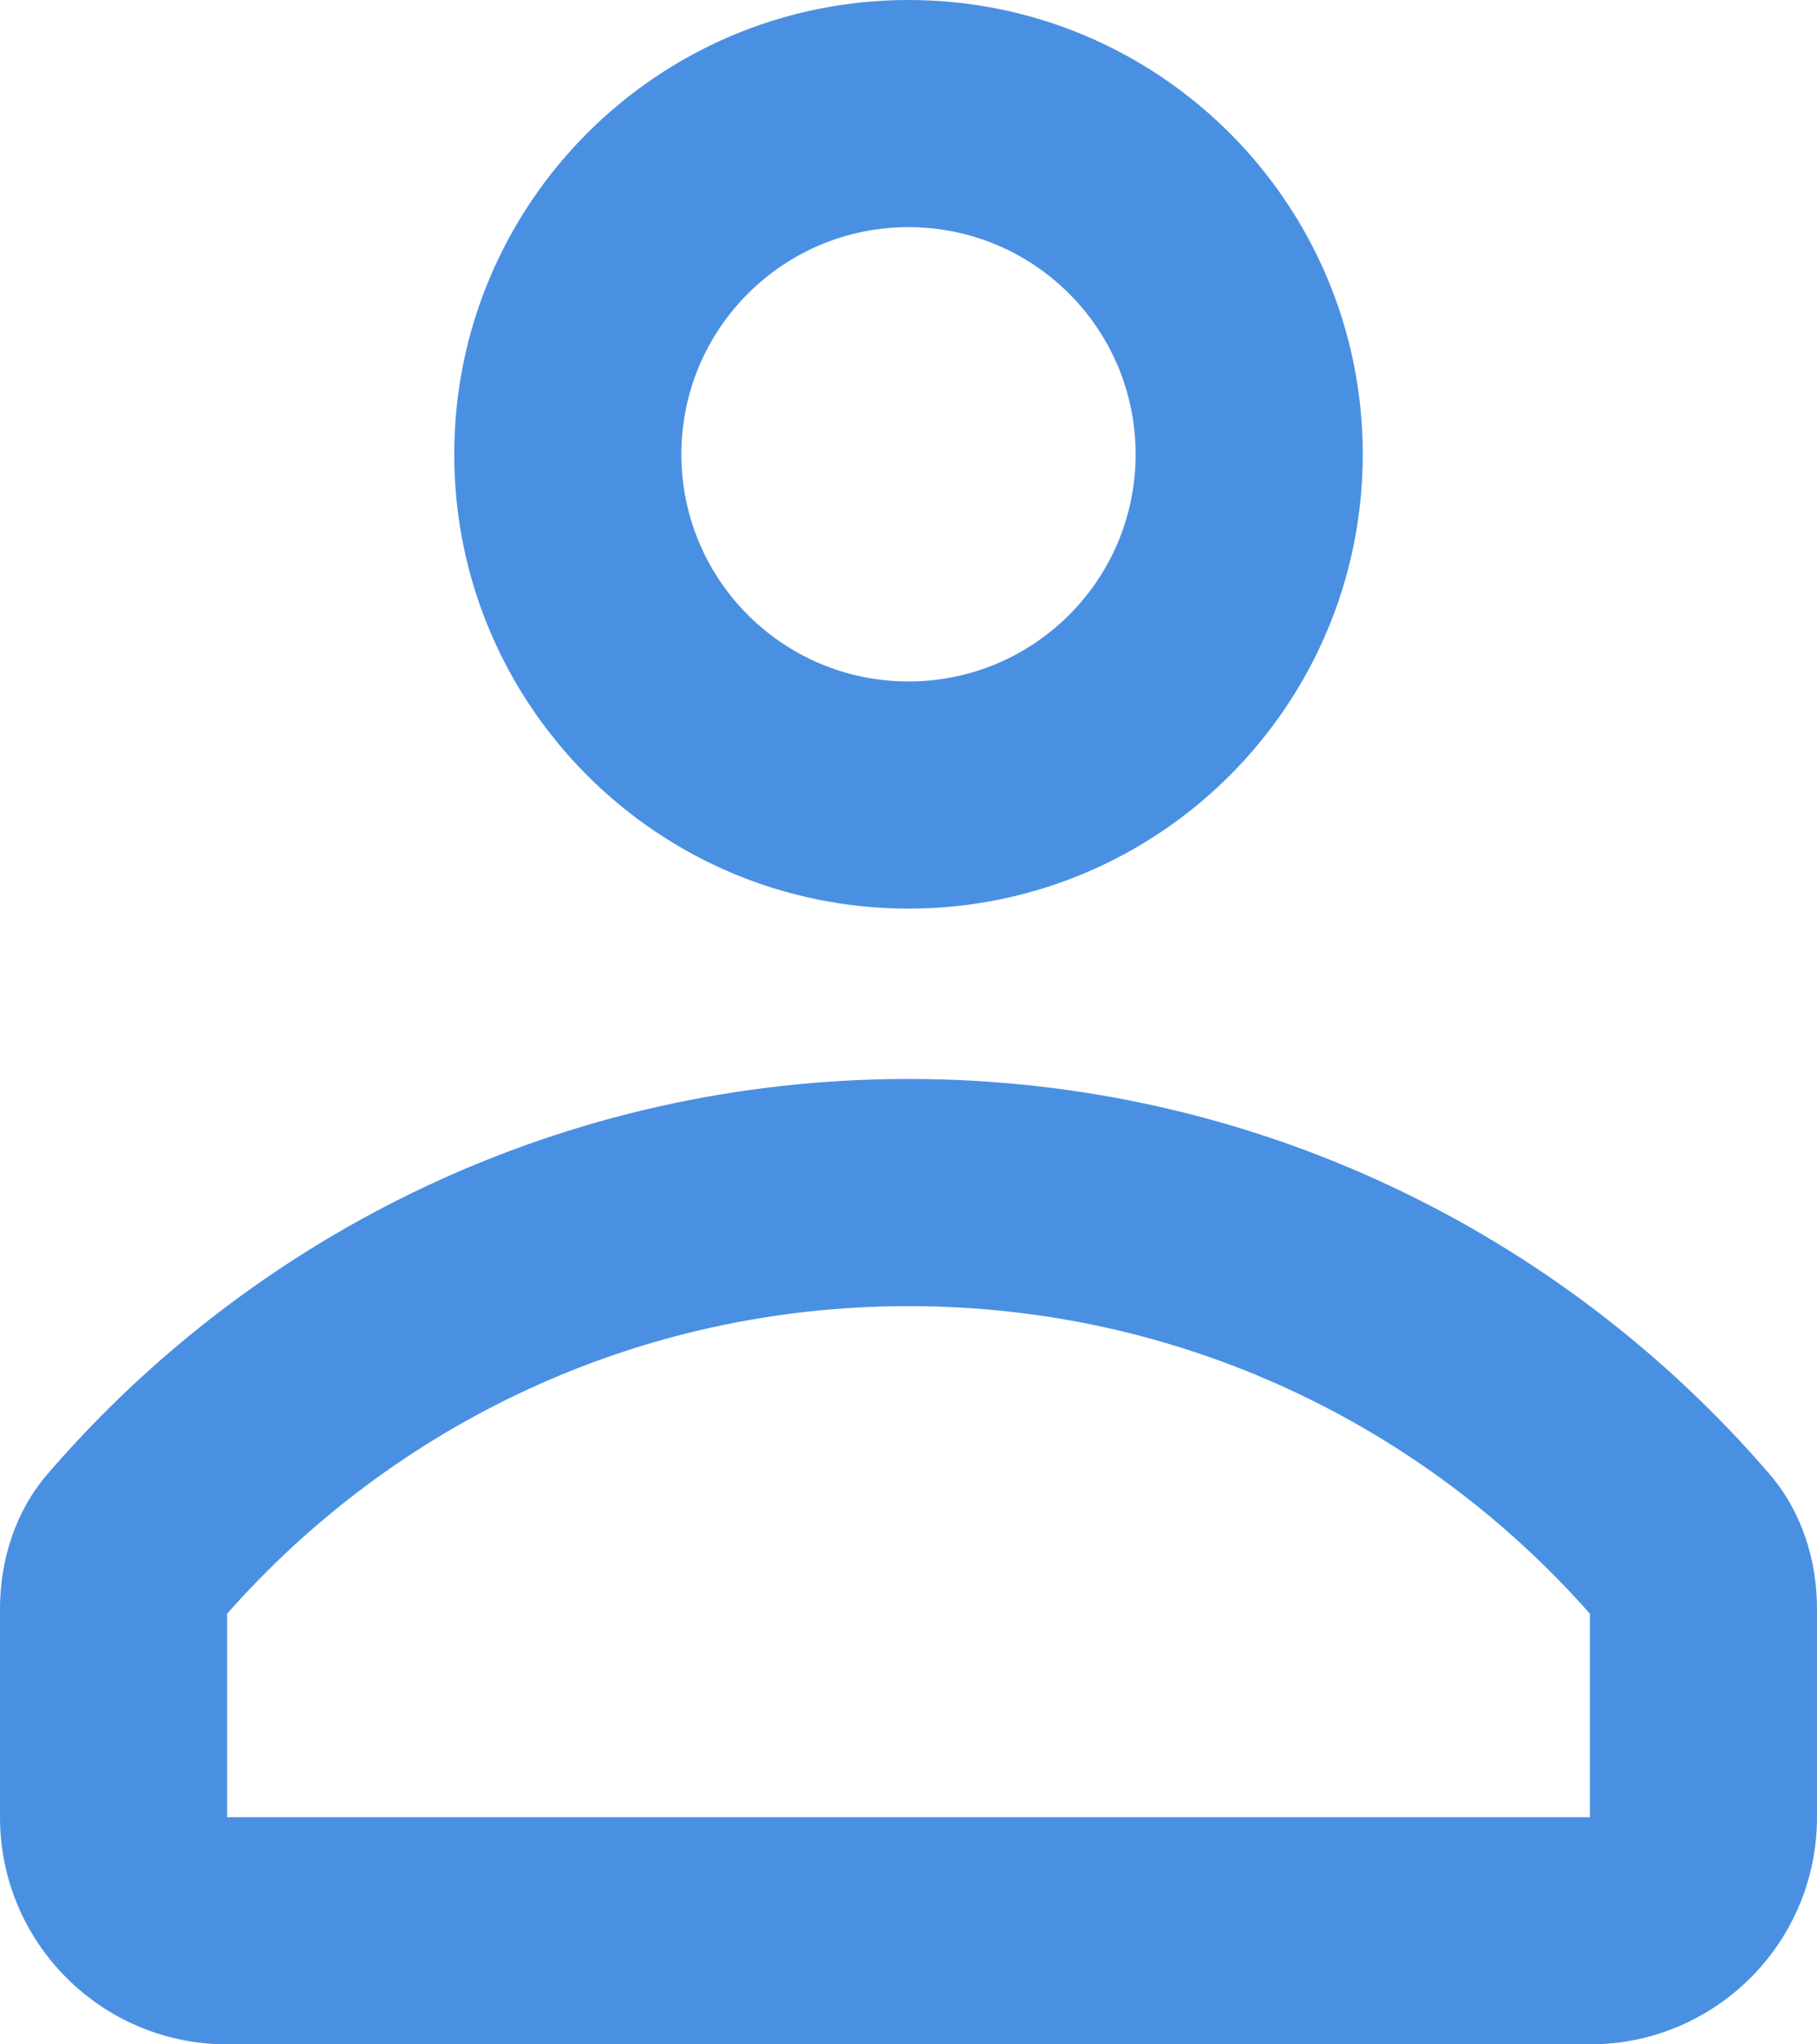
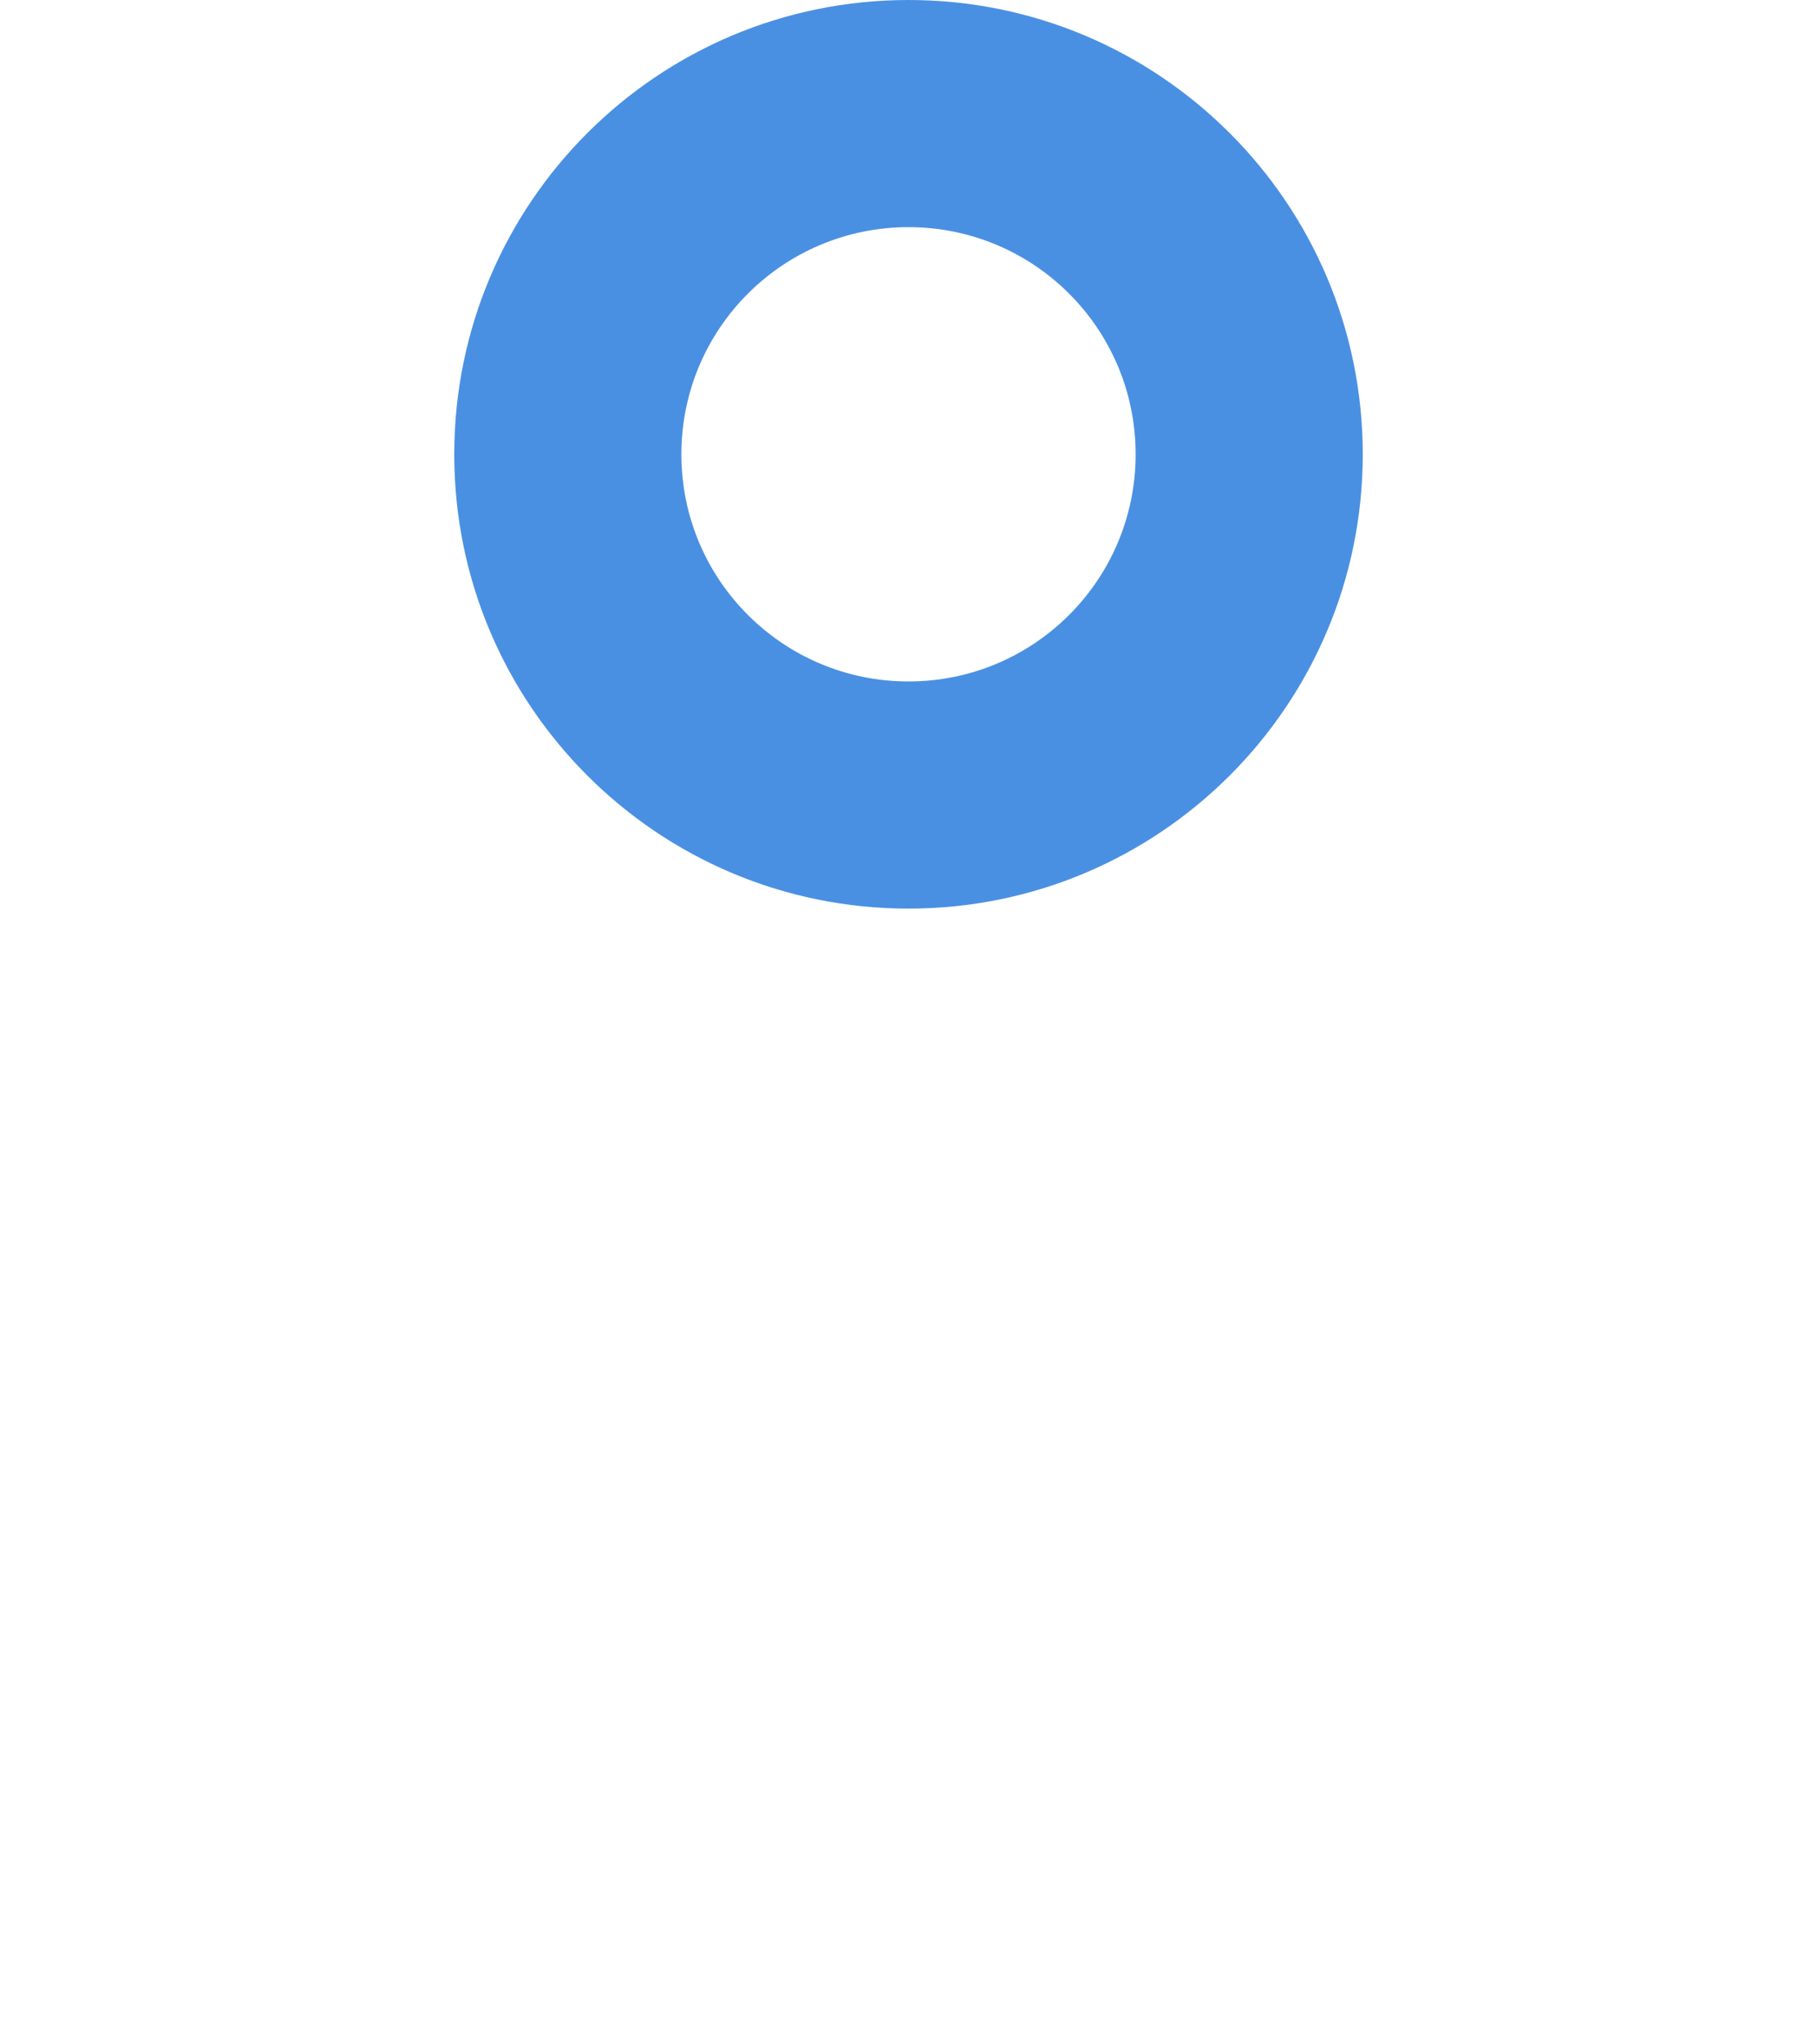
<svg xmlns="http://www.w3.org/2000/svg" width="16" height="18" viewBox="0 0 16 18" fill="none">
  <path fill-rule="evenodd" clip-rule="evenodd" d="M12 4C12 6.209 10.209 8 8 8C5.791 8 4 6.209 4 4C4 1.791 5.791 0 8 0C10.209 0 12 1.791 12 4ZM10 4C10 5.105 9.105 6 8 6C6.895 6 6 5.105 6 4C6 2.895 6.895 2 8 2C9.105 2 10 2.895 10 4Z" fill="#4A90E2" />
-   <path fill-rule="evenodd" clip-rule="evenodd" d="M16 14.167C16 13.733 15.864 13.307 15.582 12.979C13.748 10.849 11.031 9.5 8 9.5C4.969 9.5 2.252 10.849 0.418 12.979C0.136 13.307 0 13.733 0 14.167V16C0 17.105 0.895 18 2 18H14C15.105 18 16 17.105 16 16V14.167ZM14 14.208C12.531 12.544 10.389 11.5 8 11.5C5.611 11.5 3.469 12.544 2 14.208V16H14V14.208Z" fill="#4A90E2" />
</svg>